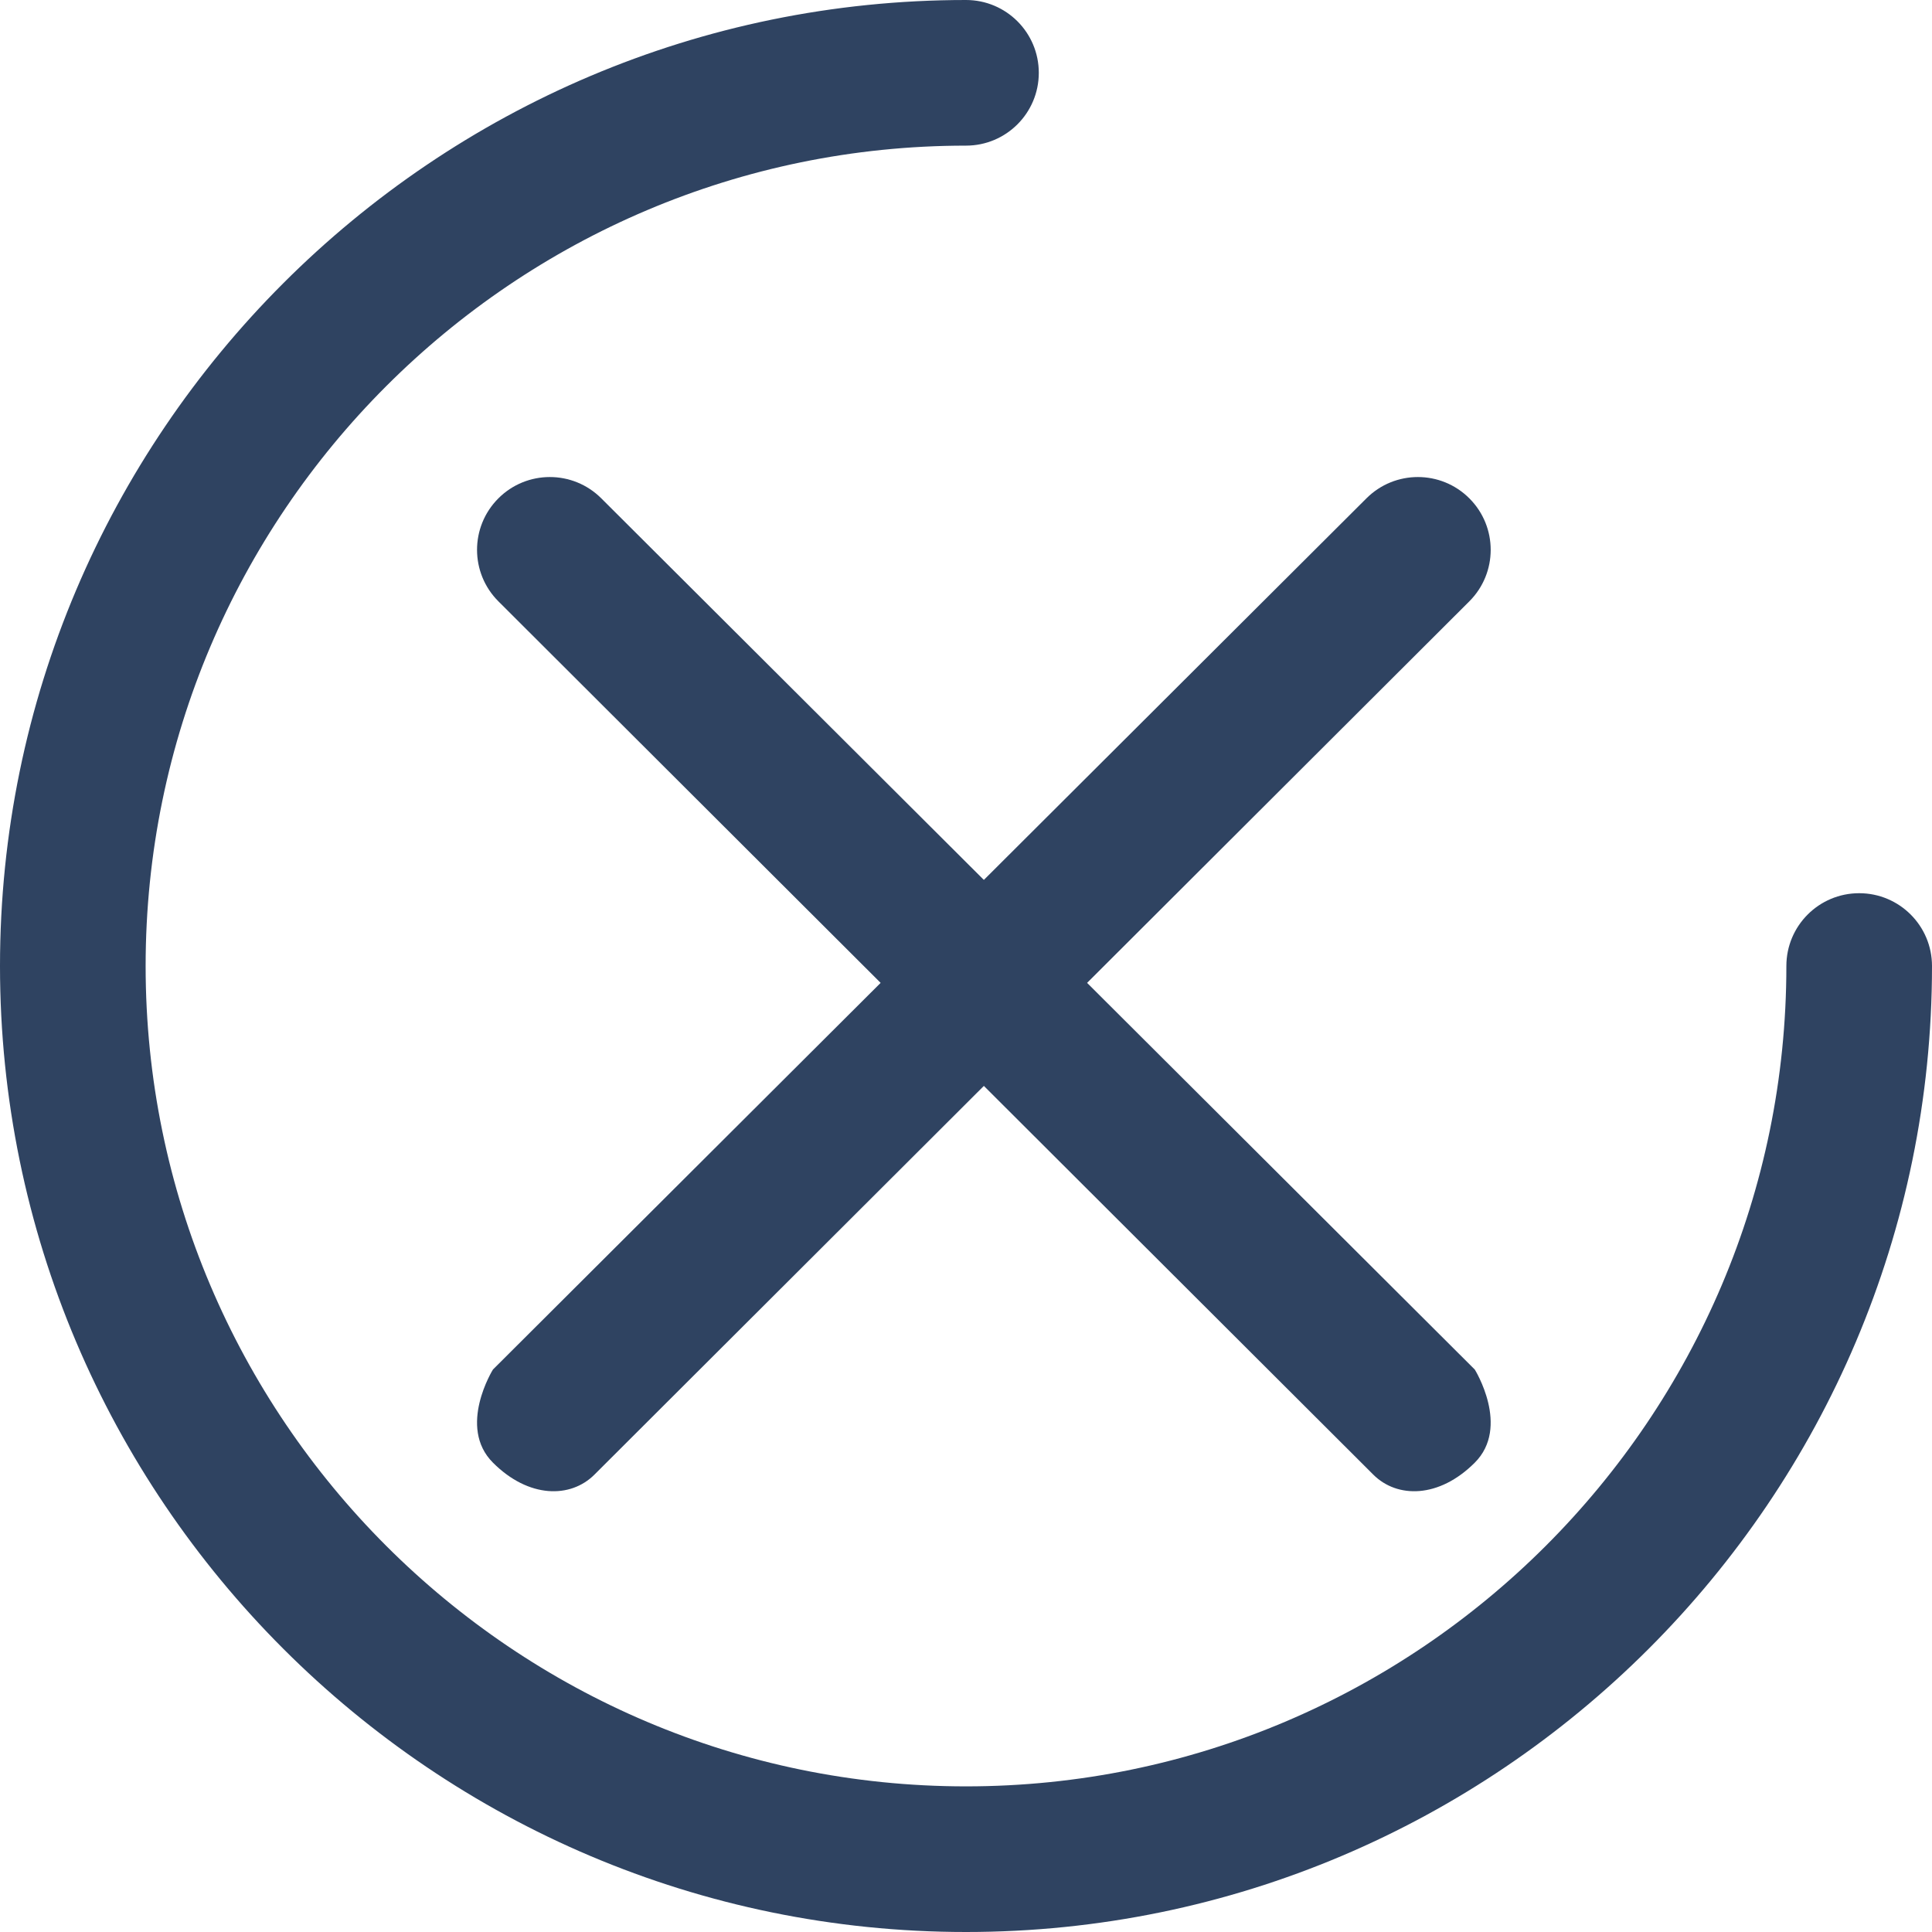
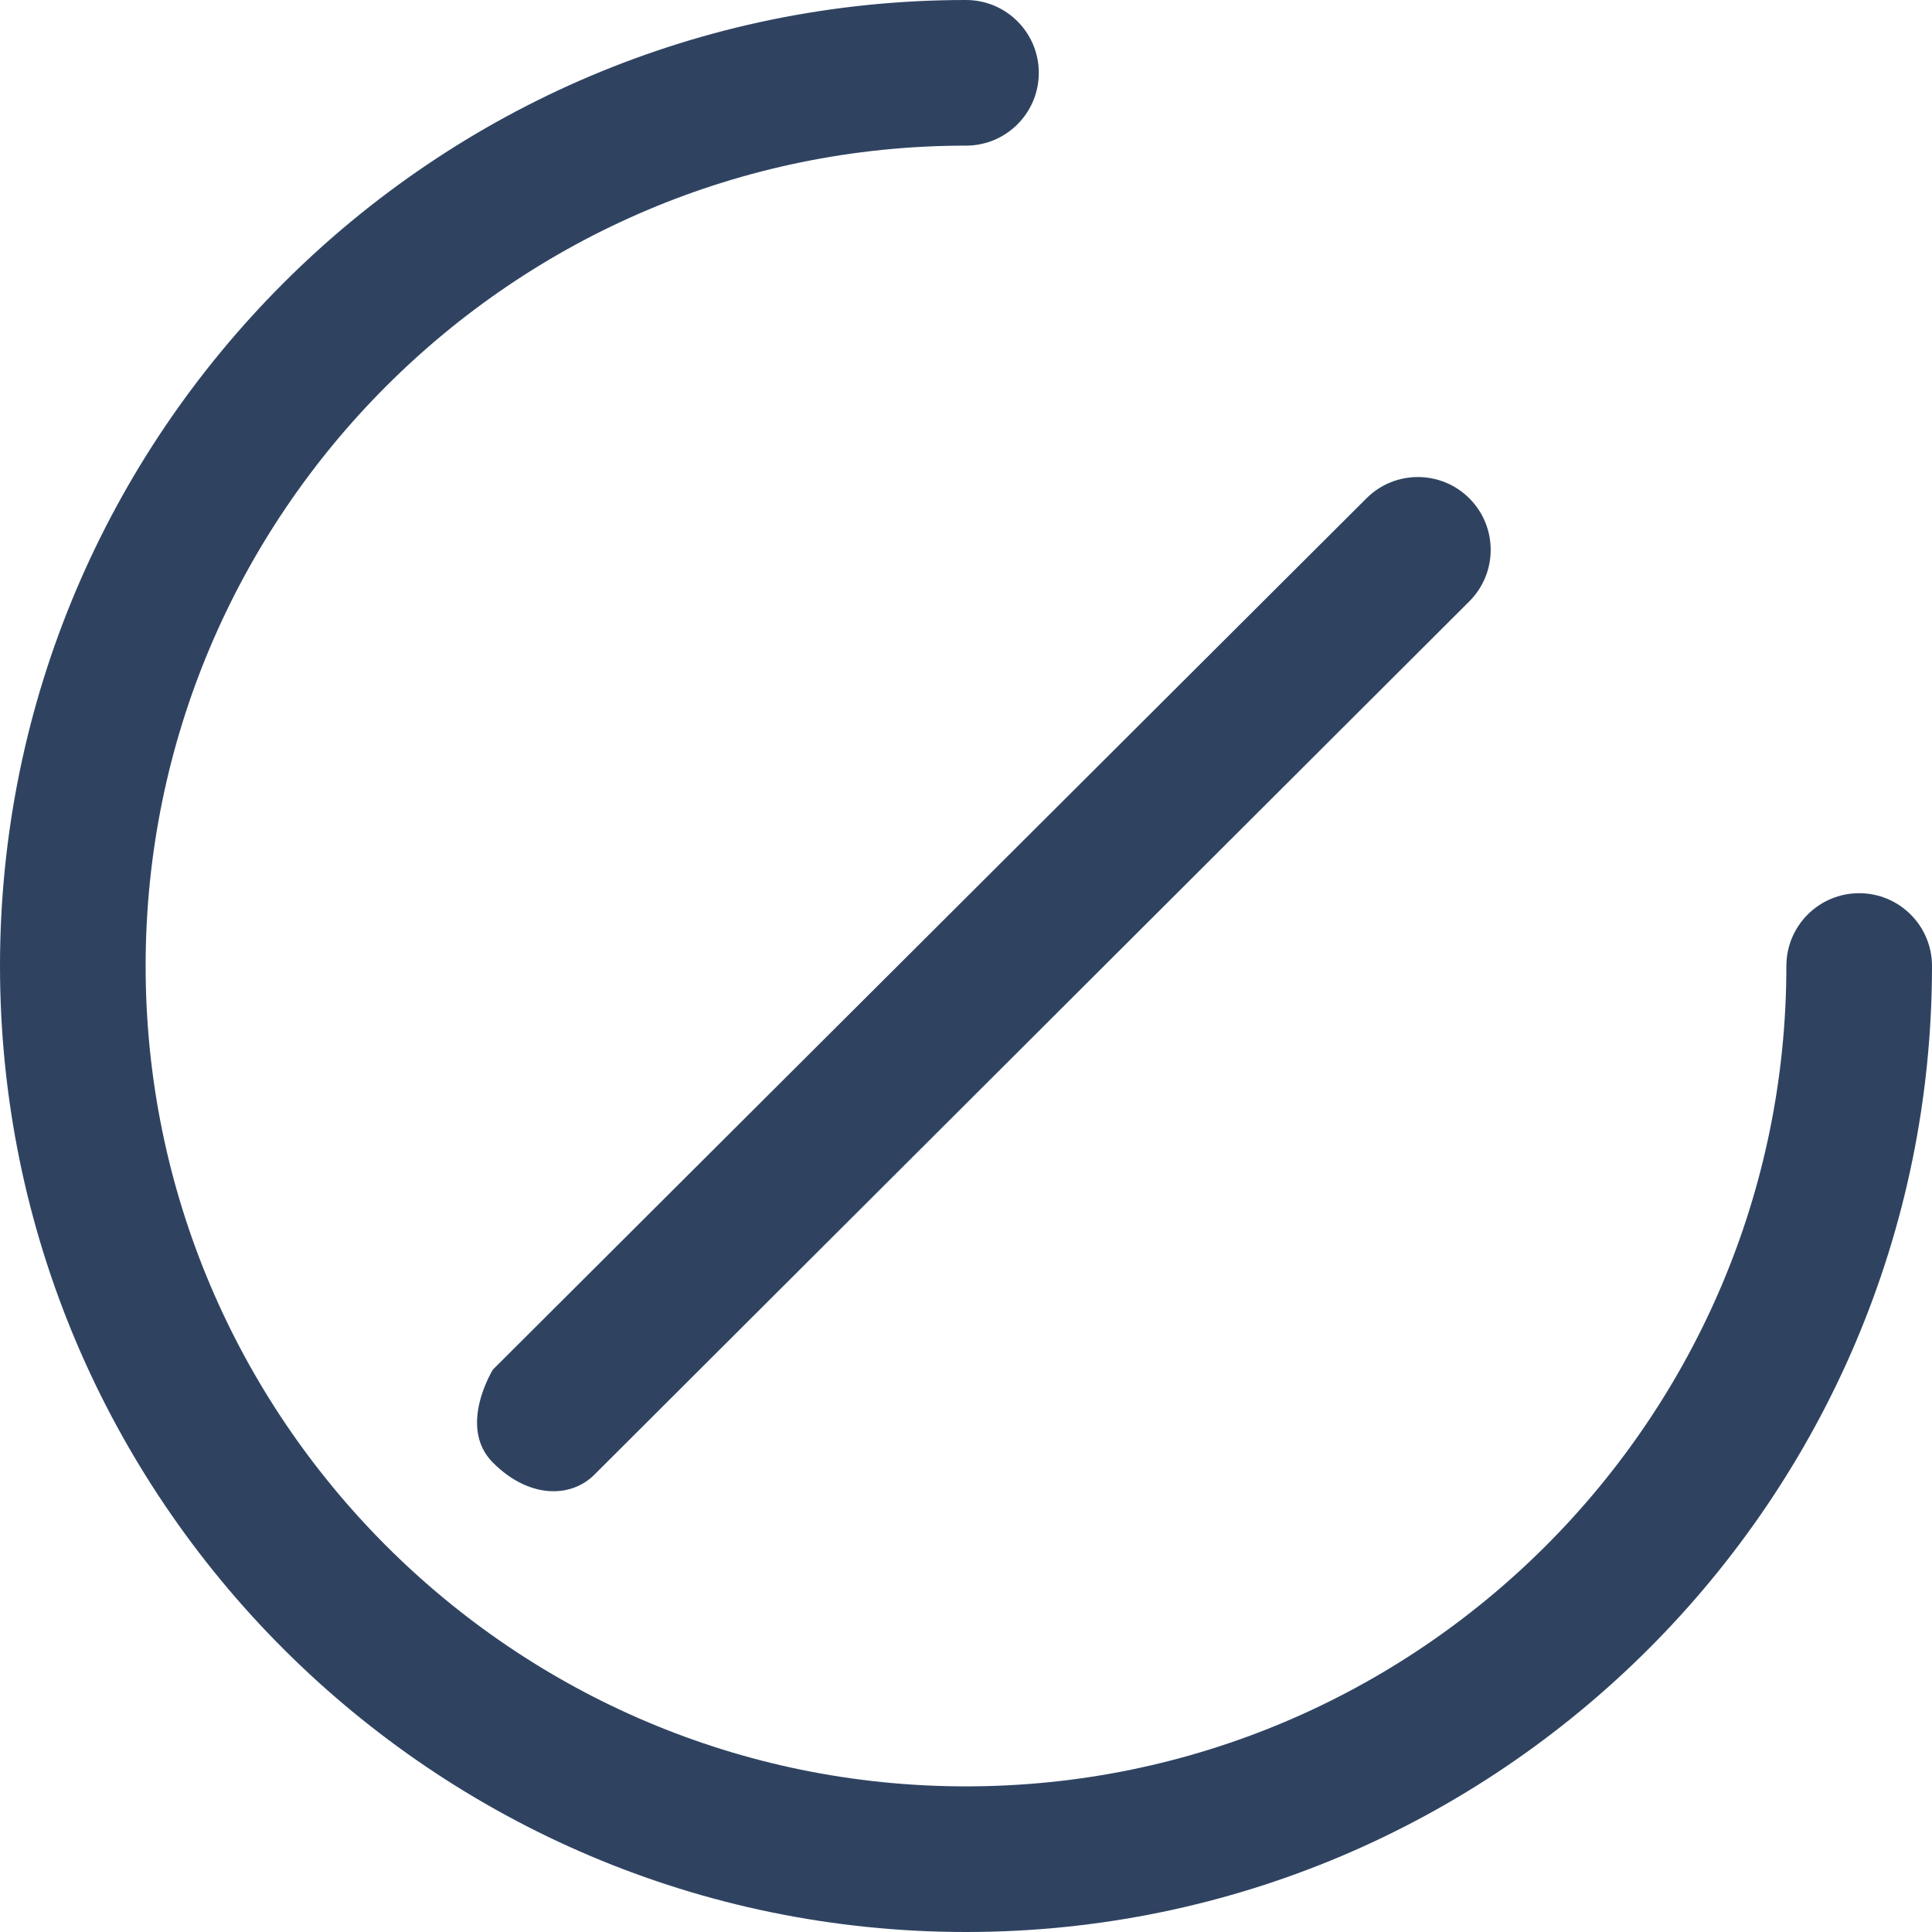
<svg xmlns="http://www.w3.org/2000/svg" width="53" height="53" viewBox="0 0 53 53" fill="none">
  <path d="M37.486 13.67C38.266 12.891 39.531 12.892 40.31 13.673C41.09 14.454 41.088 15.719 40.306 16.498C40.306 16.498 16.961 39.798 16.307 40.453C15.653 41.107 14.504 41.107 13.523 40.125C12.541 39.144 13.523 37.57 13.523 37.57L37.486 13.67Z" fill="#2F4361" />
-   <path d="M16.494 13.67C15.714 12.891 14.449 12.892 13.67 13.673C12.891 14.454 12.892 15.719 13.674 16.498C13.674 16.498 37.019 39.798 37.673 40.453C38.327 41.107 39.476 41.107 40.457 40.125C41.439 39.144 40.457 37.57 40.457 37.57L16.494 13.67Z" fill="#2F4361" />
  <path d="M51.002 24.503C49.899 24.503 49.005 25.397 49.005 26.5C49.005 38.91 38.91 49.005 26.5 49.005C14.091 49.005 3.995 38.91 3.995 26.5C3.995 14.091 14.091 3.995 26.5 3.995C27.603 3.995 28.497 3.101 28.497 1.998C28.497 0.894 27.603 0 26.5 0C11.888 0 0 11.888 0 26.5C0 41.112 11.888 53 26.5 53C41.112 53 53 41.112 53 26.5C53 25.397 52.106 24.503 51.002 24.503Z" fill="#2F4361" />
</svg>